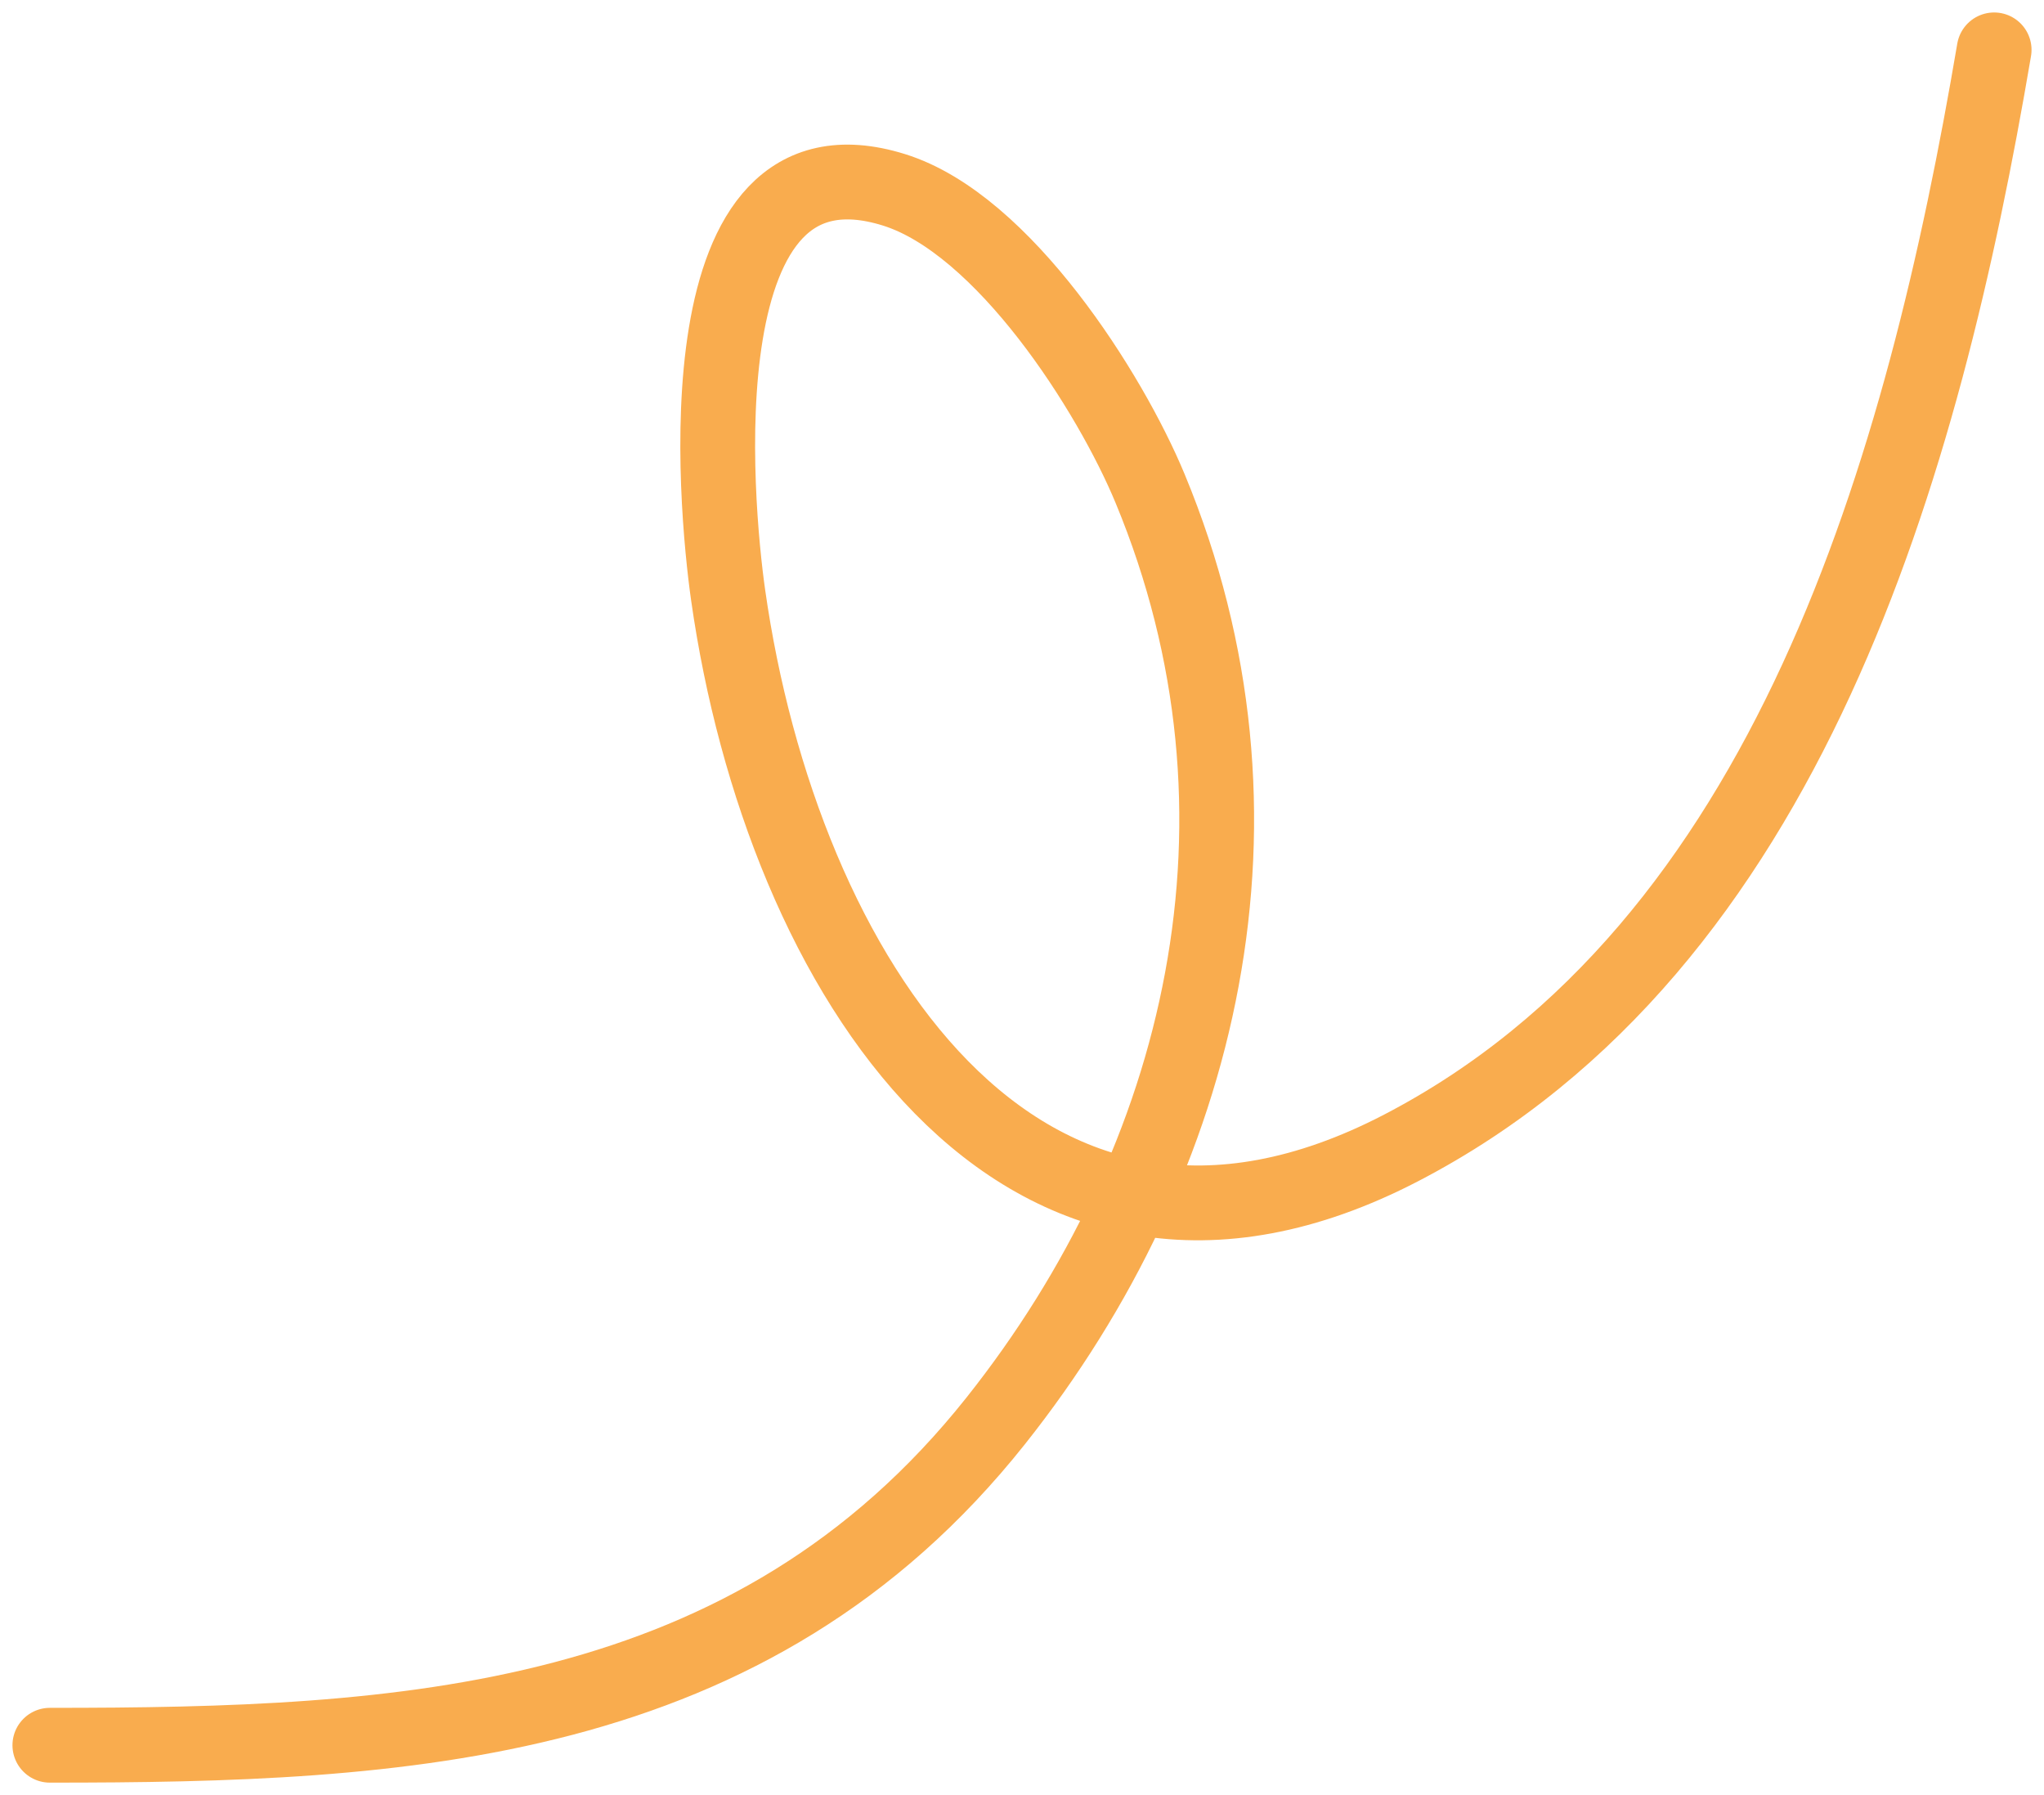
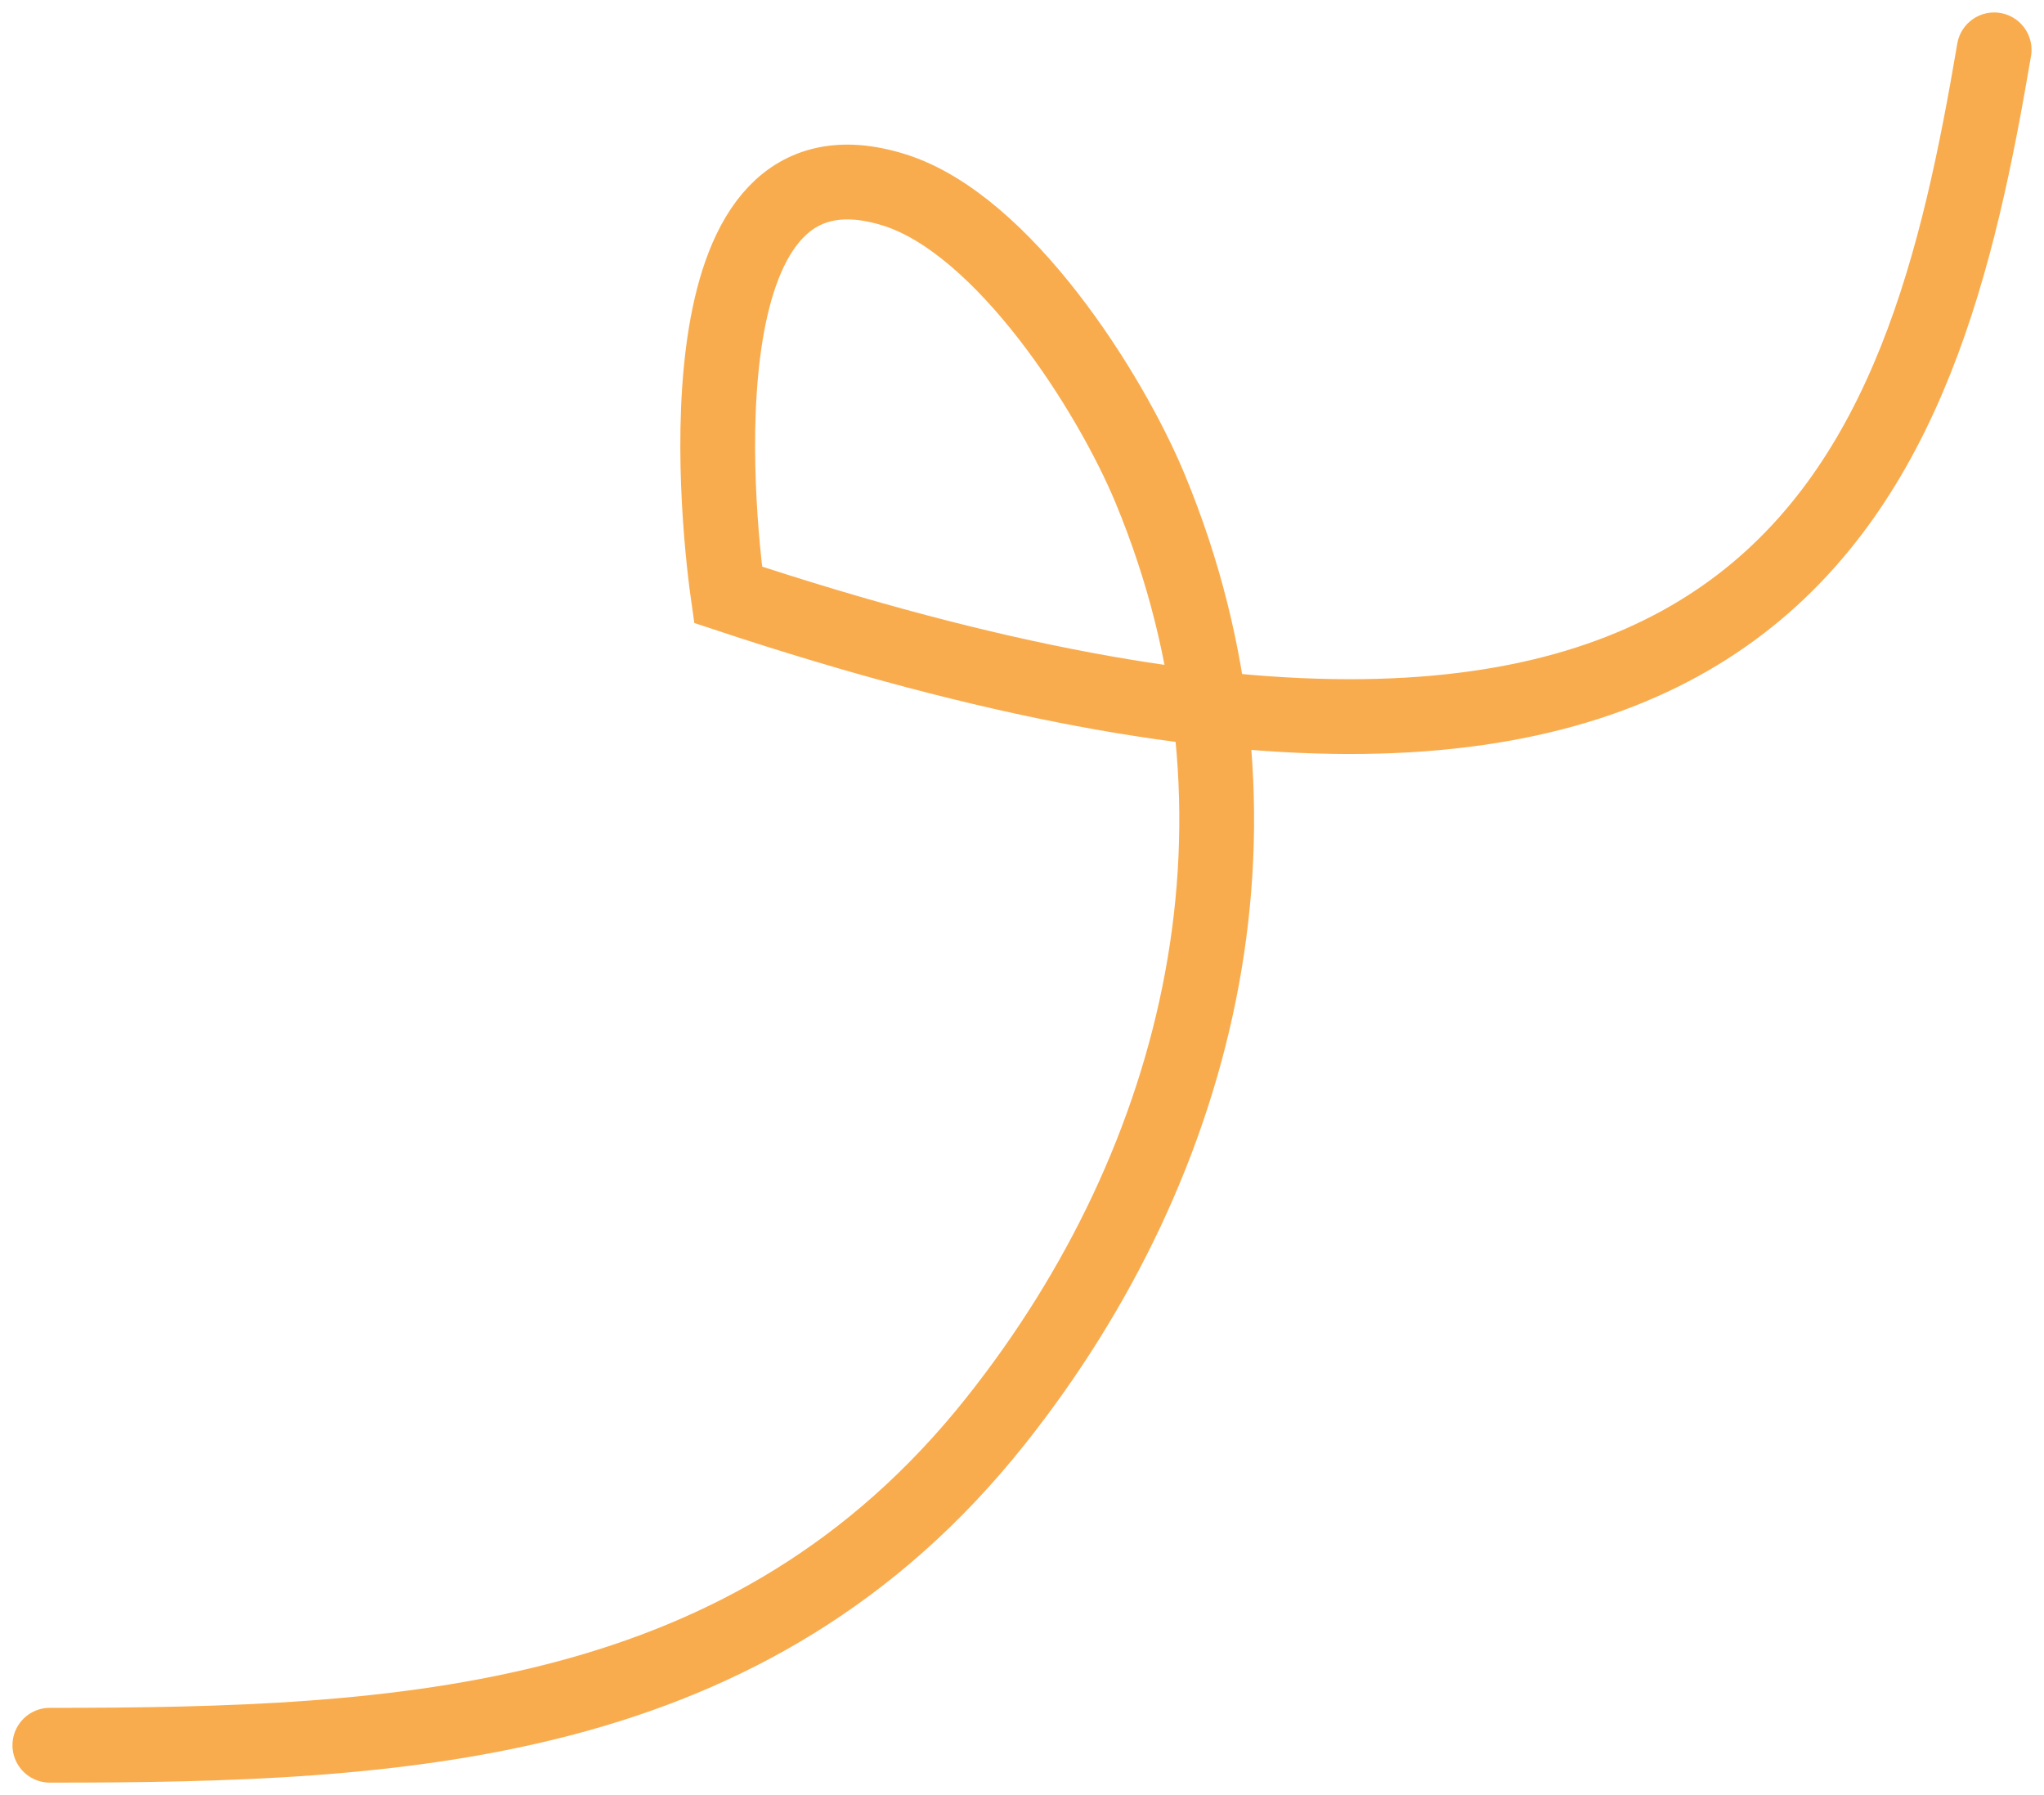
<svg xmlns="http://www.w3.org/2000/svg" width="82" height="72" viewBox="0 0 82 72" fill="none">
-   <path d="M2 70C16.149 70 30.126 69.347 39.942 56.994C48.299 46.476 51.587 32.722 46.139 19.594C44.541 15.742 40.262 8.983 35.861 7.613C27.259 4.935 28.698 20.258 29.209 23.857C31.36 39.01 40.898 54.001 56.217 46.038C71.758 37.96 77.166 18.694 80 2" stroke="#F9AC4E" stroke-width="3" stroke-linecap="round" />
+   <path d="M2 70C16.149 70 30.126 69.347 39.942 56.994C48.299 46.476 51.587 32.722 46.139 19.594C44.541 15.742 40.262 8.983 35.861 7.613C27.259 4.935 28.698 20.258 29.209 23.857C71.758 37.96 77.166 18.694 80 2" stroke="#F9AC4E" stroke-width="3" stroke-linecap="round" />
</svg>